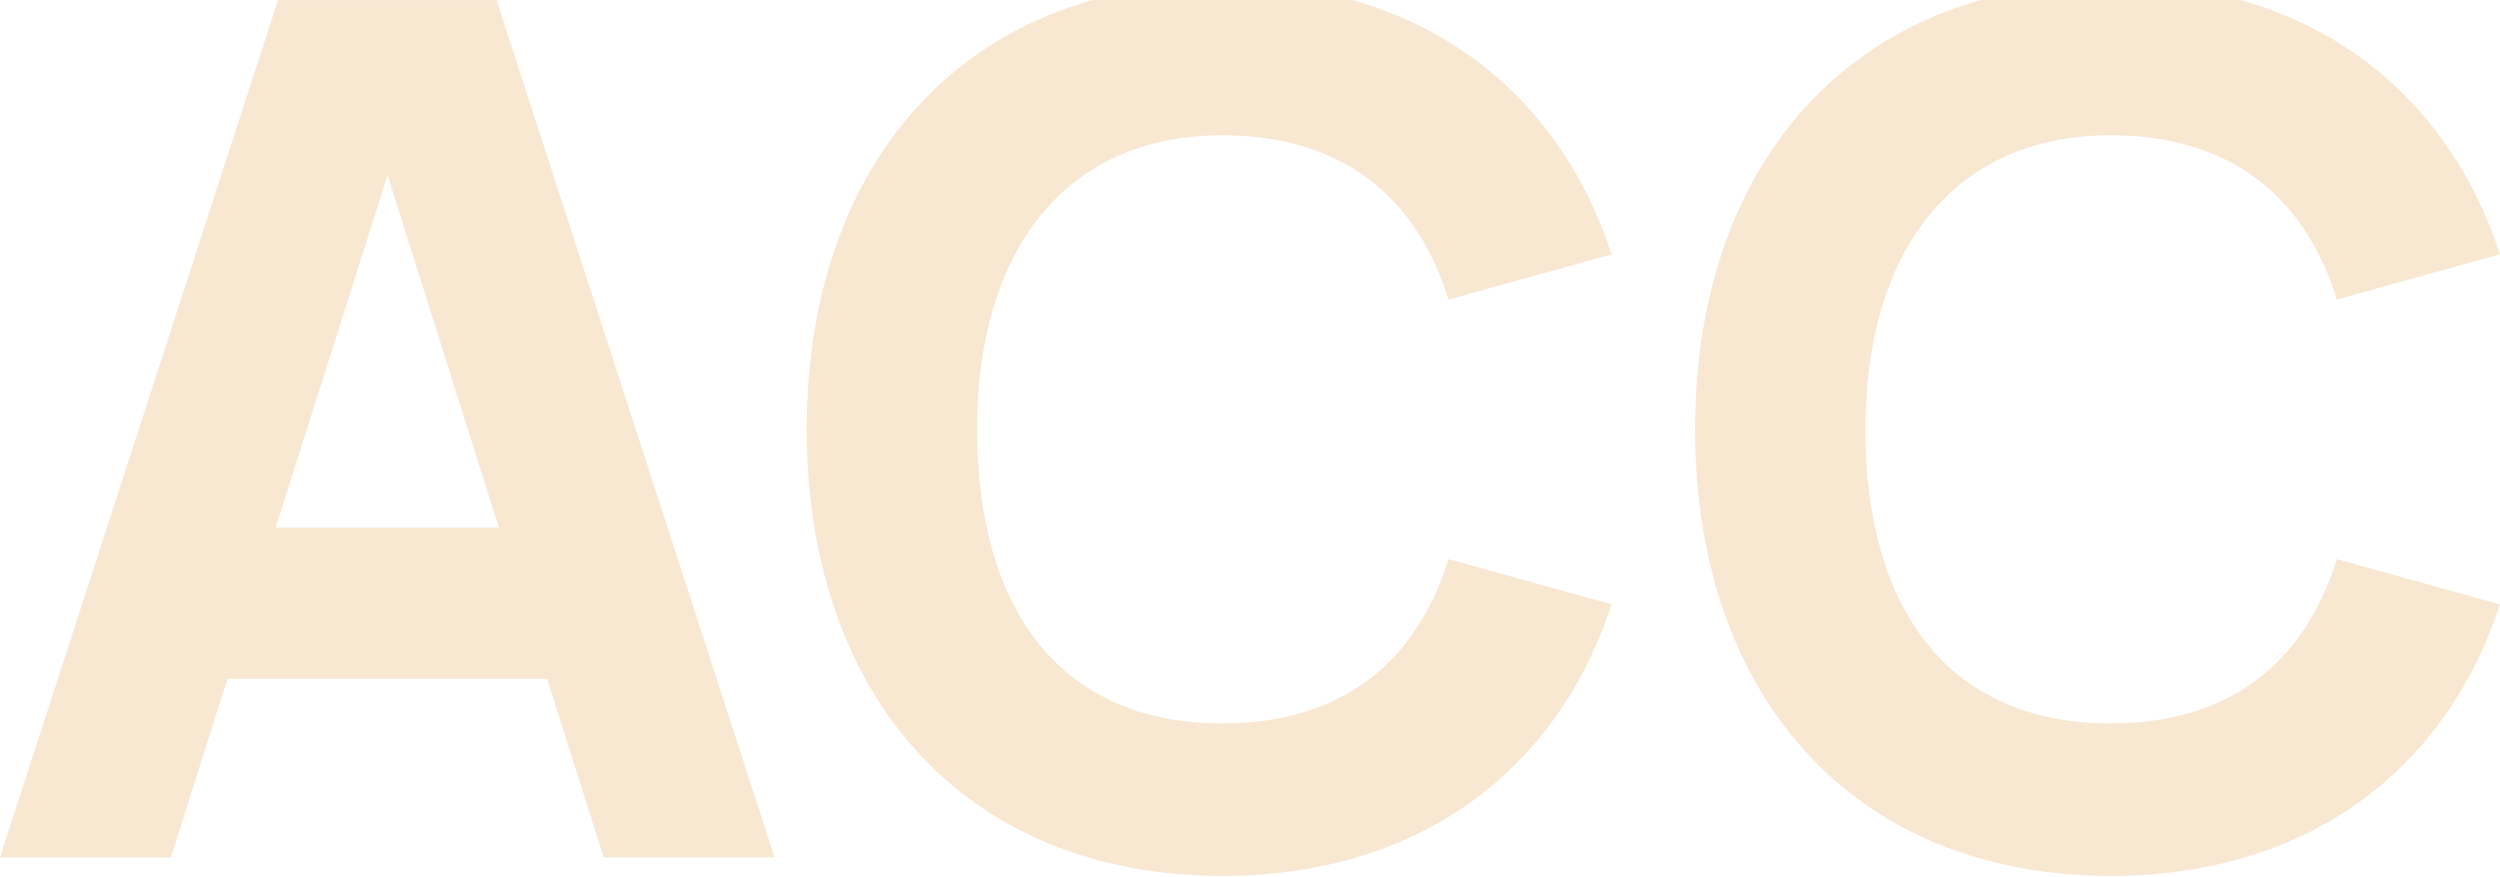
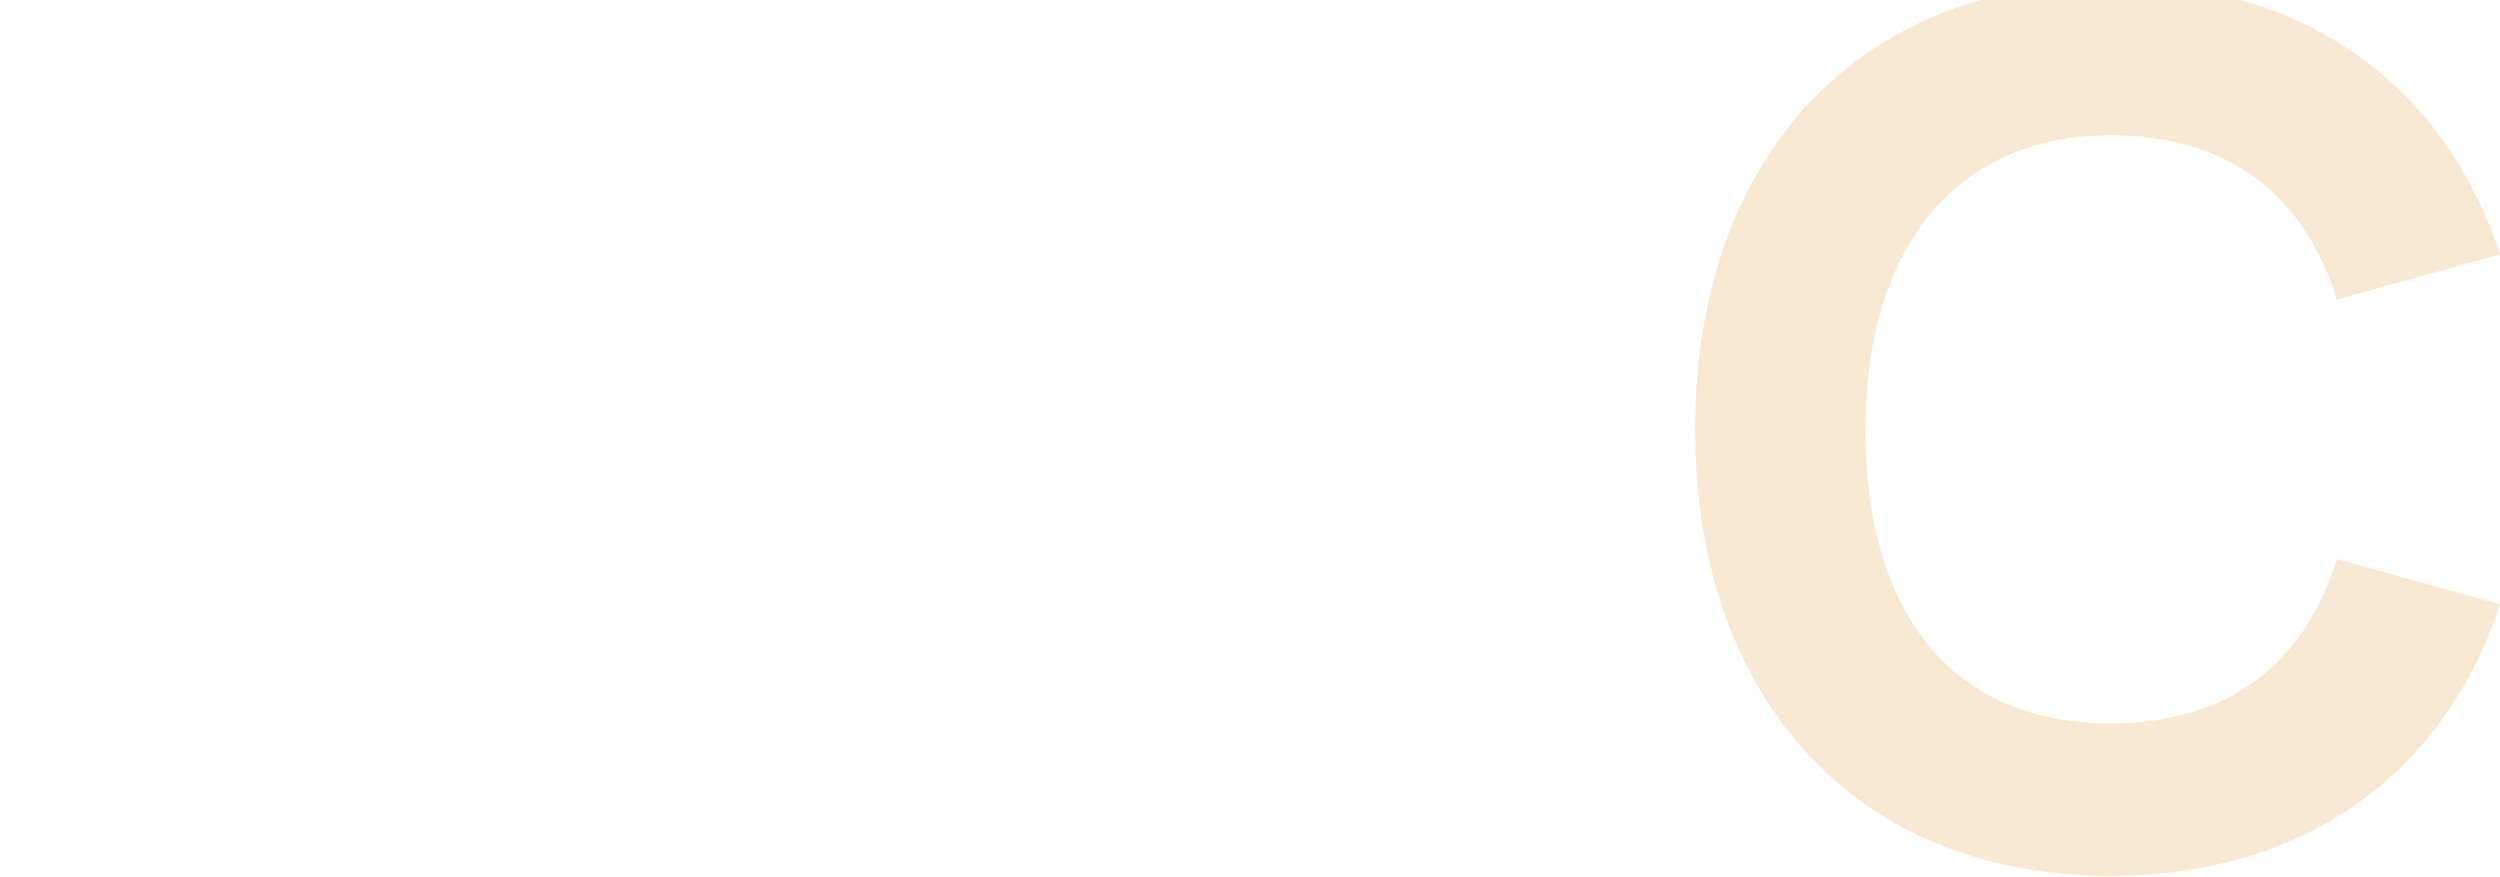
<svg xmlns="http://www.w3.org/2000/svg" width="1714" height="601" viewBox="0 0 1714 601" fill="none">
-   <path d="M749.071 0C625.901 34.867 553.113 144.637 553.113 294.358C553.113 477.216 661.684 600.481 838.011 600.481C972.705 600.481 1067.4 528.644 1104.95 414.358L993.113 383.338C971.073 454.358 919.644 495.991 838.011 495.991C726.174 495.991 669.848 416.807 669.848 294.358C669.848 171.909 730.256 92.725 838.011 92.725C919.644 92.725 971.073 134.358 993.113 205.379L1104.95 174.358C1076.32 87.218 1014.47 24.756 926.989 0H749.071Z" fill="#F8E7D1" />
  <path d="M1358.13 0C1234.96 34.867 1162.17 144.637 1162.17 294.358C1162.17 477.216 1270.74 600.481 1447.07 600.481C1581.76 600.481 1676.46 528.644 1714.01 414.358L1602.17 383.338C1580.13 454.358 1528.7 495.991 1447.07 495.991C1335.23 495.991 1278.9 416.807 1278.9 294.358C1278.9 171.909 1339.31 92.725 1447.07 92.725C1528.7 92.725 1580.13 134.358 1602.17 205.379L1714.01 174.358C1685.38 87.218 1623.52 24.756 1536.05 0H1358.13Z" fill="#F8E7D1" />
-   <path fill-rule="evenodd" clip-rule="evenodd" d="M340.409 0.072H190.612L0 587.828H117.143L155.919 465.379H375.102L413.878 587.828H531.021L340.409 0.072ZM188.98 361.705L265.715 120.072L342.041 361.705H188.98Z" fill="#F8E7D1" />
</svg>